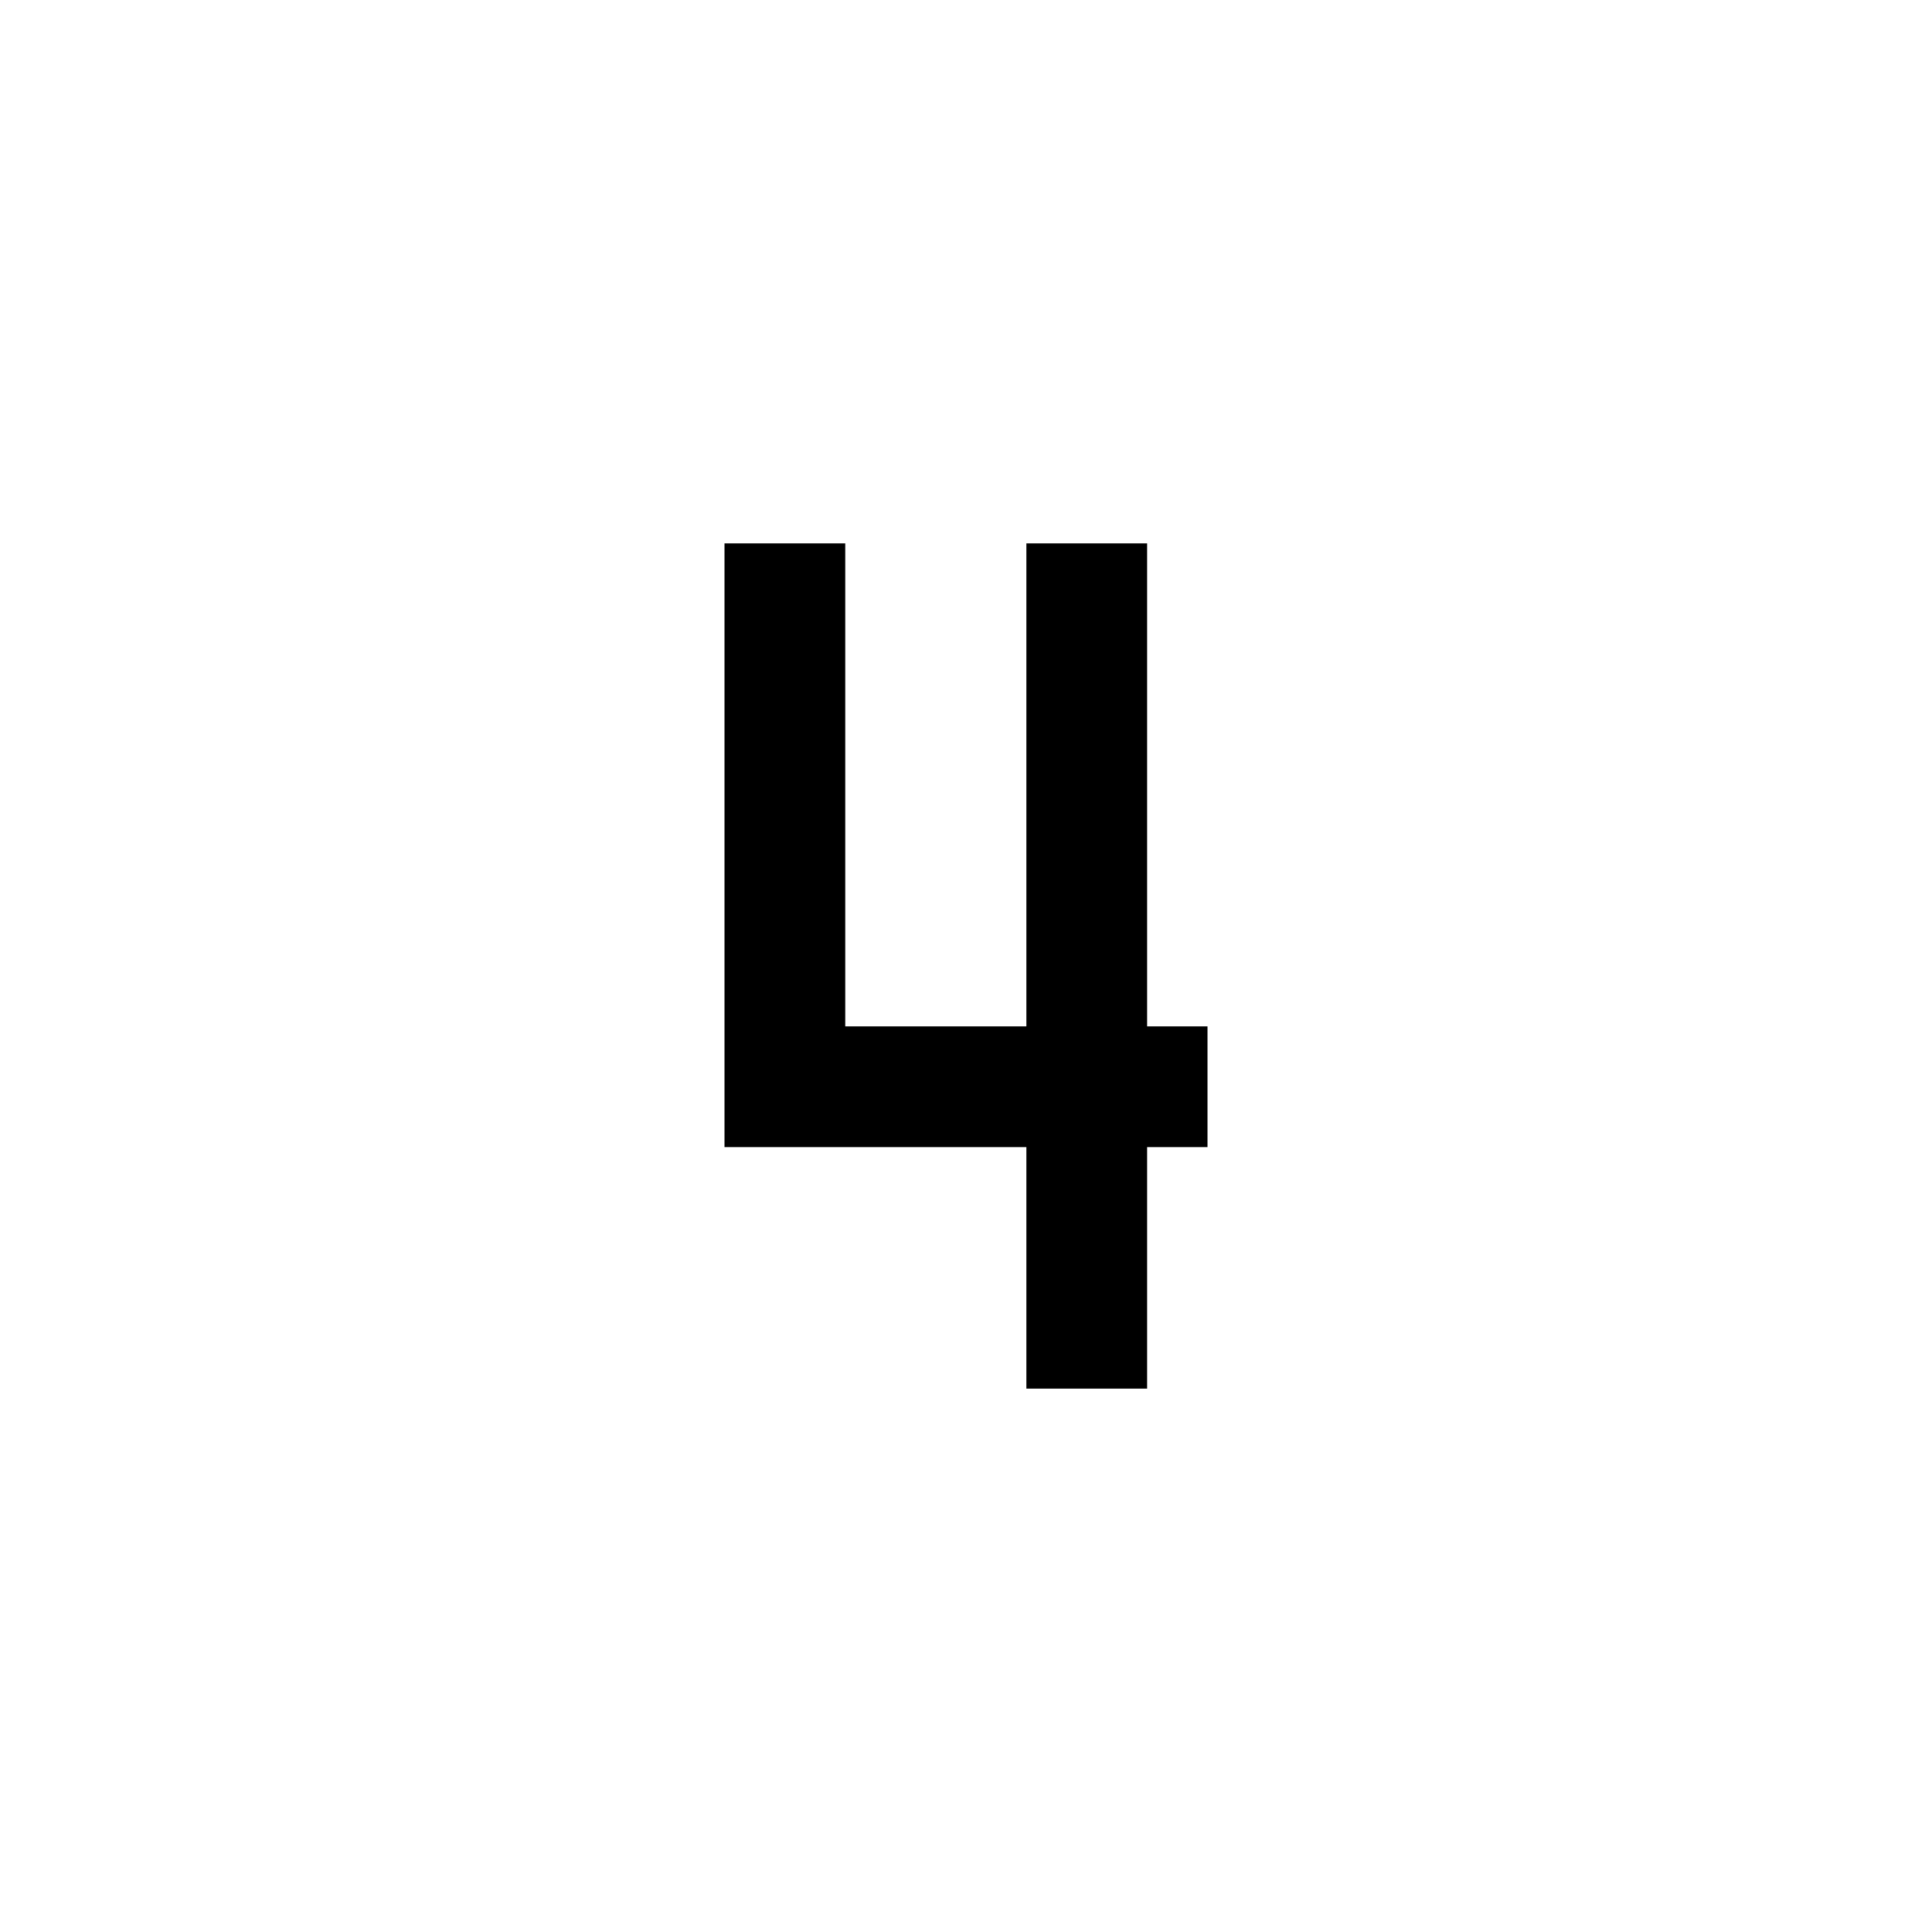
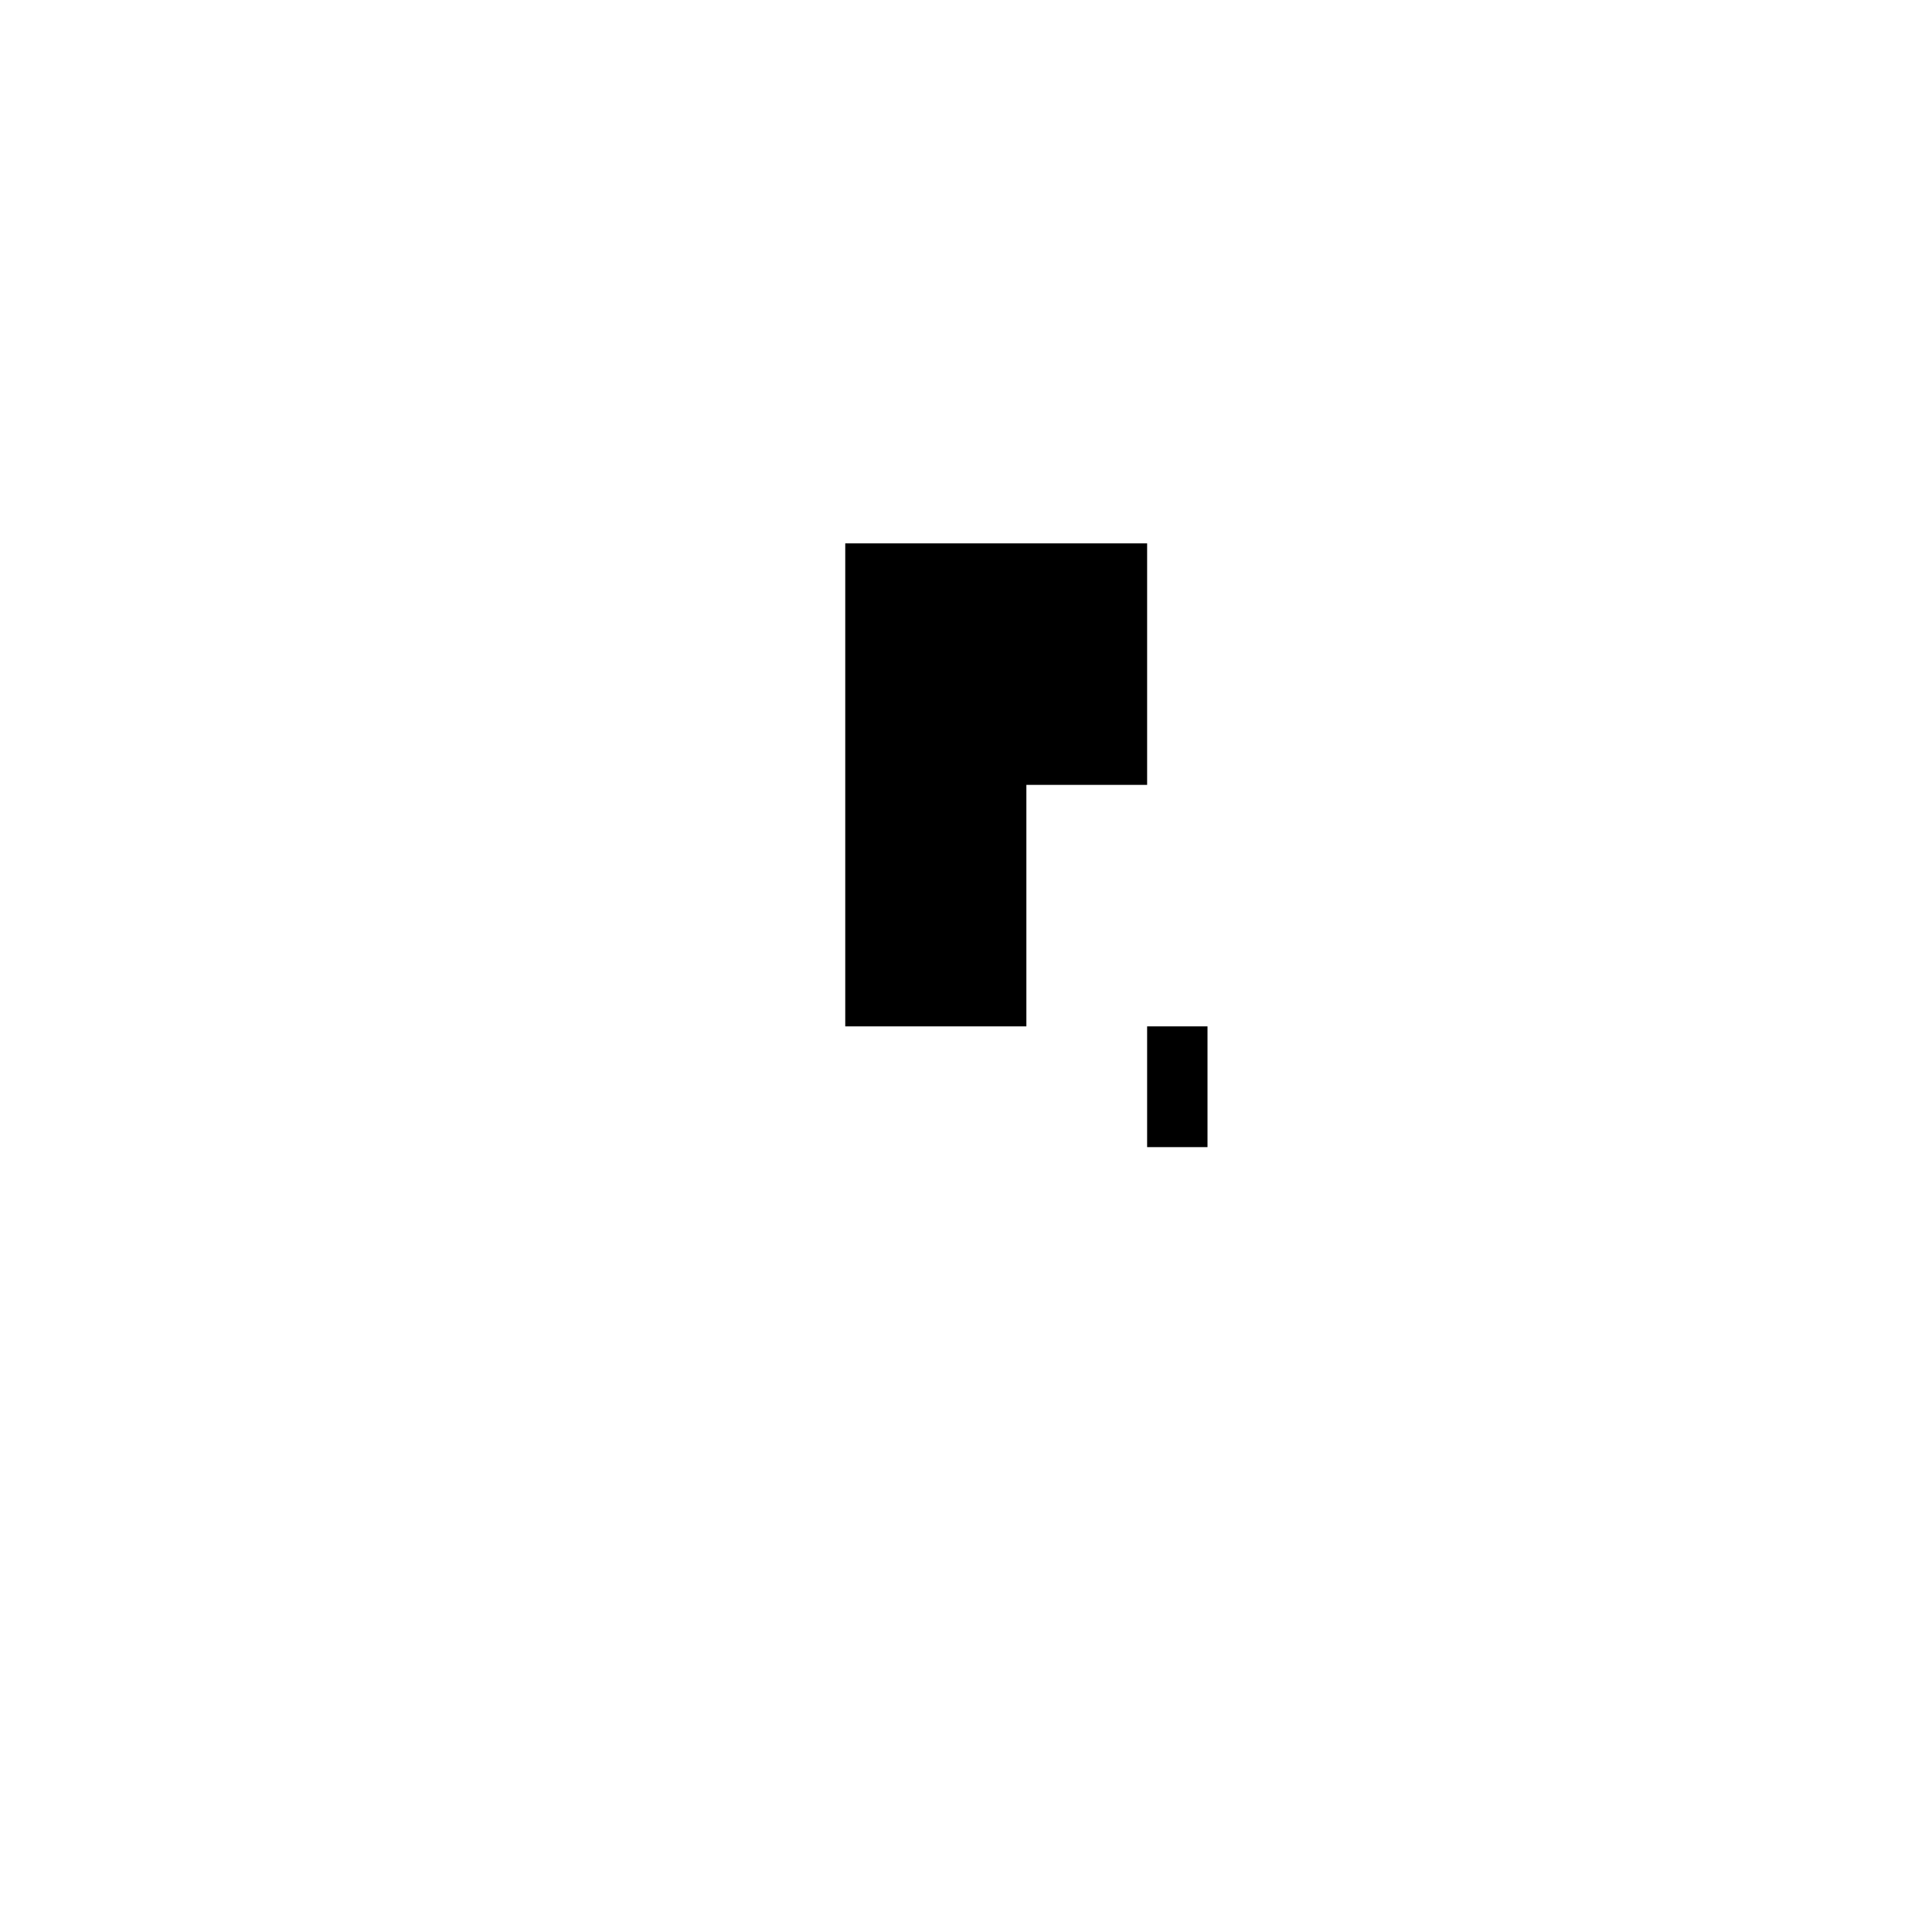
<svg xmlns="http://www.w3.org/2000/svg" viewBox="0 0 32 32" fill="currentColor">
  <defs />
  <title>number--4</title>
-   <path d="M18,10v8h0V10m1-1H17v8H14V9H12V19h5v4h2V19h1V17H19V9Z" />
-   <rect id="_Transparent_Rectangle_" data-name="&lt;Transparent Rectangle&gt;" class="cls-2" width="32" height="32" style="fill:none" />
+   <path d="M18,10v8h0V10m1-1H17v8H14V9H12h5v4h2V19h1V17H19V9Z" />
</svg>